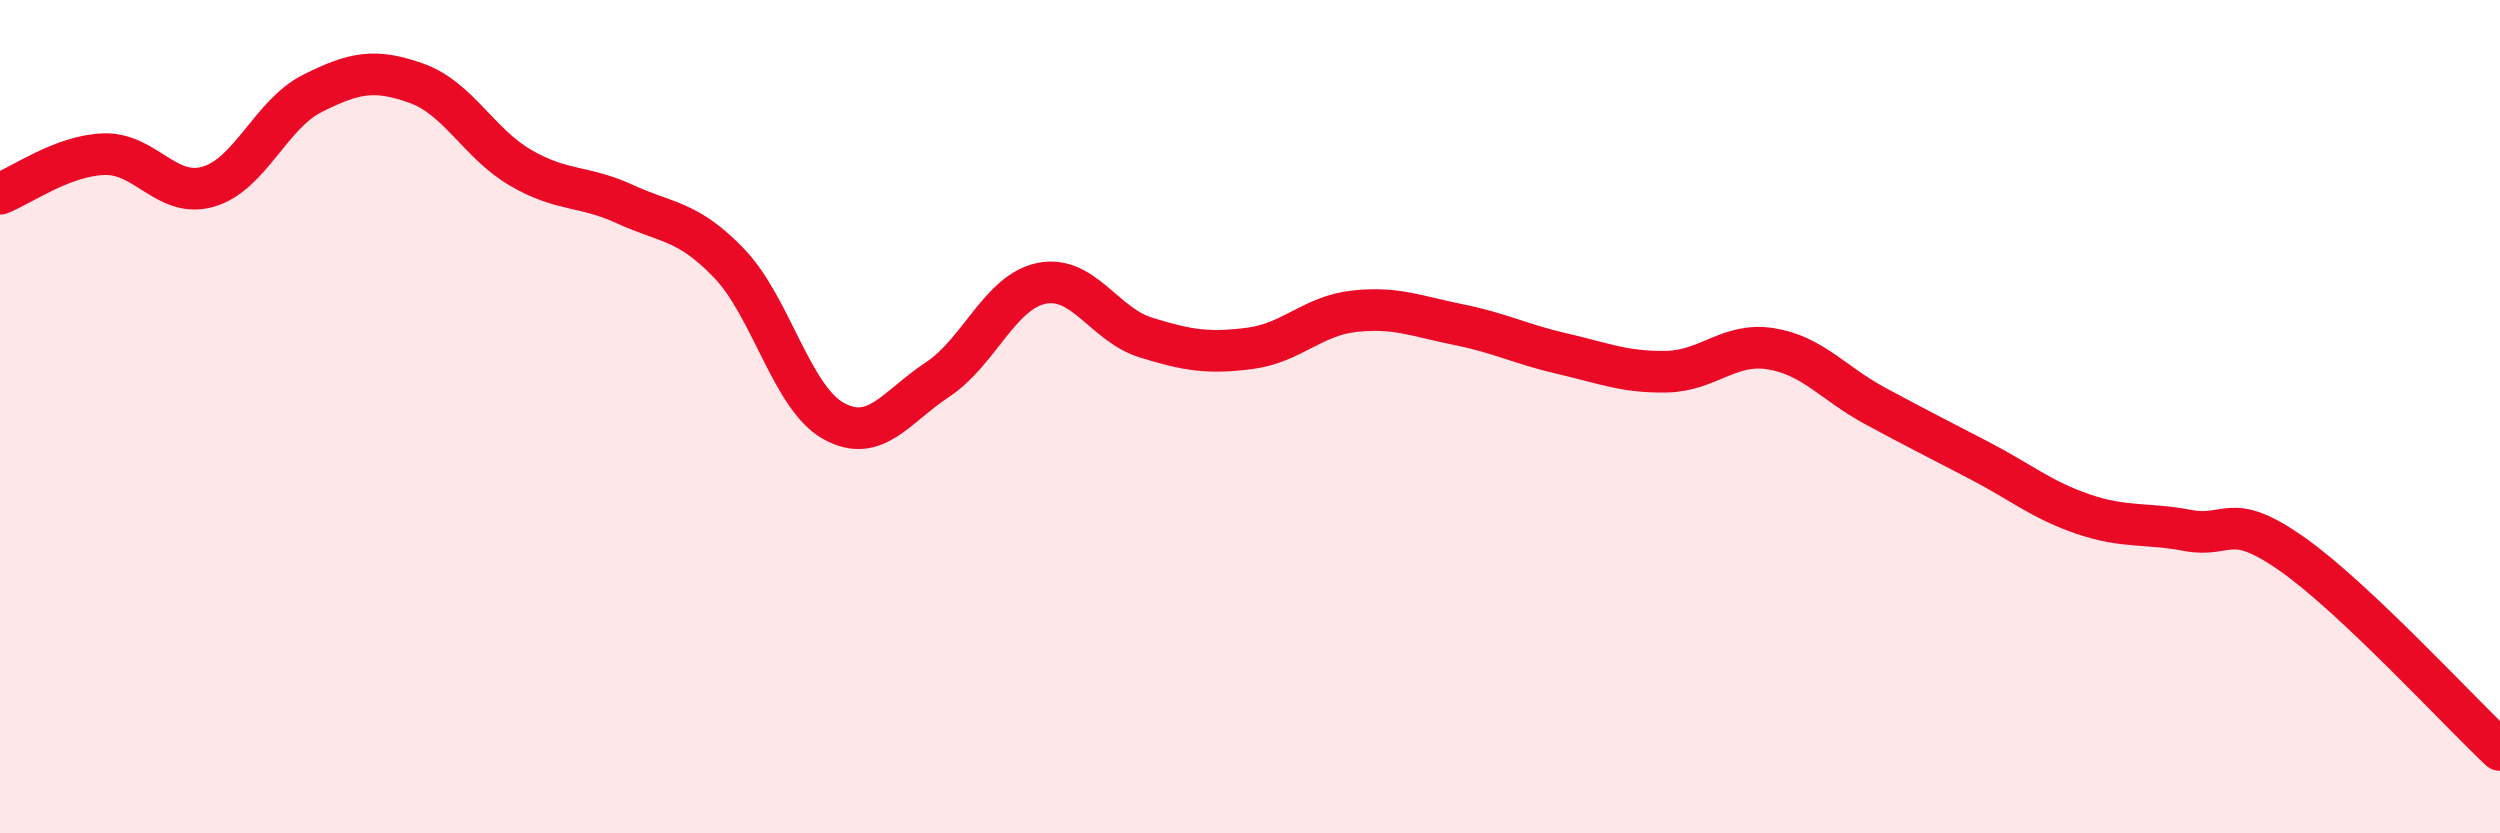
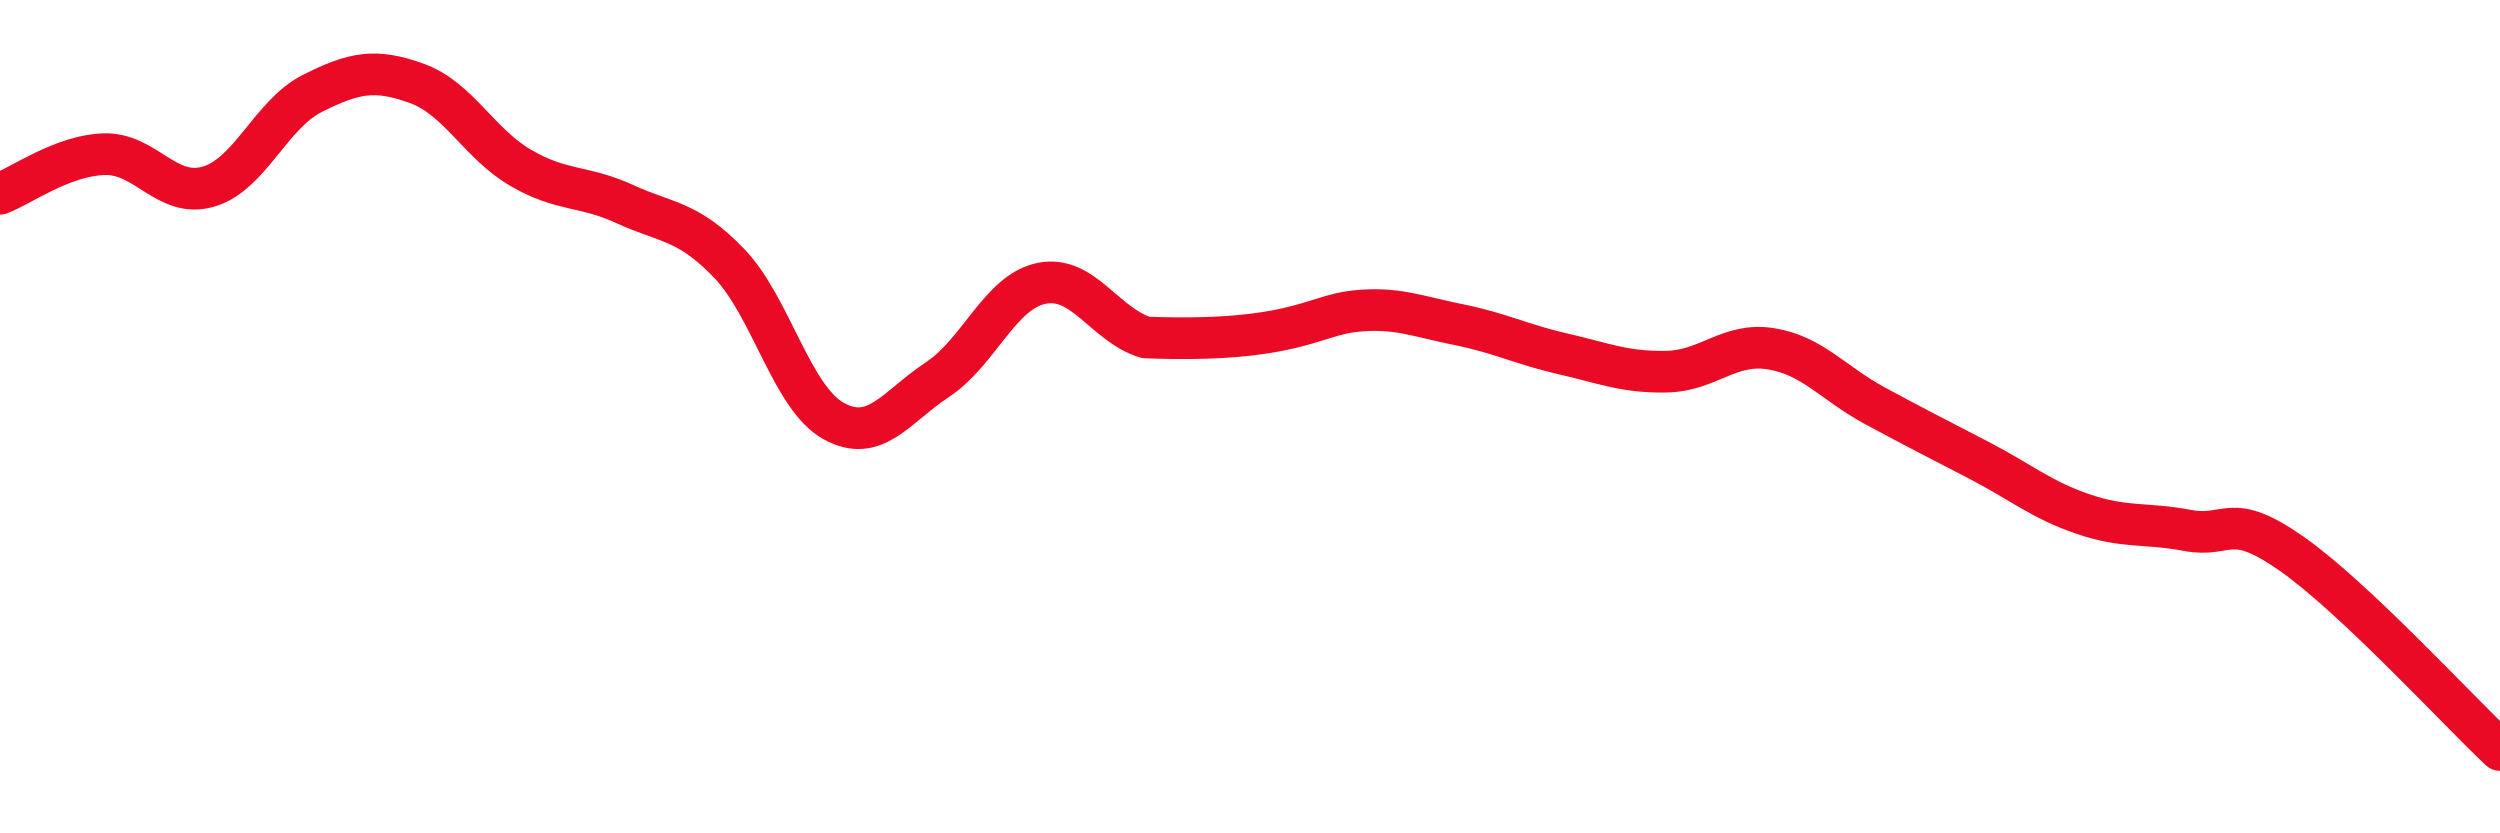
<svg xmlns="http://www.w3.org/2000/svg" width="60" height="20" viewBox="0 0 60 20">
-   <path d="M 0,4.65 C 0.5,4.46 1.5,3.73 2.5,3.7 C 3.5,3.67 4,4.77 5,4.48 C 6,4.19 6.5,2.74 7.5,2.24 C 8.5,1.74 9,1.64 10,2 C 11,2.36 11.5,3.45 12.5,4.03 C 13.5,4.61 14,4.44 15,4.9 C 16,5.36 16.5,5.28 17.5,6.32 C 18.5,7.36 19,9.54 20,10.1 C 21,10.66 21.5,9.77 22.5,9.11 C 23.5,8.45 24,7 25,6.8 C 26,6.6 26.5,7.79 27.5,8.1 C 28.5,8.41 29,8.49 30,8.36 C 31,8.23 31.5,7.58 32.5,7.47 C 33.5,7.36 34,7.59 35,7.79 C 36,7.99 36.5,8.26 37.5,8.49 C 38.5,8.72 39,8.94 40,8.92 C 41,8.9 41.5,8.21 42.5,8.37 C 43.5,8.53 44,9.2 45,9.74 C 46,10.28 46.5,10.53 47.5,11.05 C 48.5,11.57 49,12 50,12.34 C 51,12.68 51.5,12.54 52.5,12.73 C 53.5,12.92 53.5,12.24 55,13.29 C 56.5,14.34 59,17.06 60,18L60 20L0 20Z" fill="#EB0A25" opacity="0.1" stroke-linecap="round" stroke-linejoin="round" />
-   <path d="M 0,4.65 C 0.5,4.46 1.5,3.73 2.5,3.7 C 3.5,3.67 4,4.77 5,4.48 C 6,4.19 6.5,2.74 7.5,2.24 C 8.5,1.74 9,1.64 10,2 C 11,2.36 11.5,3.45 12.5,4.03 C 13.5,4.61 14,4.44 15,4.9 C 16,5.36 16.5,5.28 17.5,6.32 C 18.5,7.36 19,9.54 20,10.1 C 21,10.66 21.5,9.77 22.5,9.11 C 23.5,8.45 24,7 25,6.8 C 26,6.6 26.5,7.79 27.5,8.1 C 28.5,8.41 29,8.49 30,8.36 C 31,8.23 31.5,7.58 32.5,7.47 C 33.5,7.36 34,7.59 35,7.79 C 36,7.99 36.5,8.26 37.5,8.49 C 38.5,8.72 39,8.94 40,8.92 C 41,8.9 41.5,8.21 42.5,8.37 C 43.5,8.53 44,9.2 45,9.74 C 46,10.28 46.5,10.53 47.5,11.05 C 48.5,11.57 49,12 50,12.34 C 51,12.68 51.5,12.54 52.5,12.73 C 53.5,12.92 53.5,12.24 55,13.29 C 56.5,14.34 59,17.06 60,18" stroke="#EB0A25" stroke-width="1" fill="none" stroke-linecap="round" stroke-linejoin="round" />
+   <path d="M 0,4.65 C 0.5,4.46 1.5,3.73 2.5,3.7 C 3.5,3.67 4,4.77 5,4.48 C 6,4.19 6.5,2.74 7.5,2.24 C 8.5,1.74 9,1.64 10,2 C 11,2.36 11.5,3.45 12.5,4.03 C 13.5,4.61 14,4.44 15,4.9 C 16,5.36 16.5,5.28 17.5,6.32 C 18.5,7.36 19,9.54 20,10.1 C 21,10.66 21.5,9.77 22.5,9.11 C 23.5,8.45 24,7 25,6.8 C 26,6.6 26.5,7.79 27.5,8.1 C 31,8.23 31.5,7.58 32.5,7.47 C 33.5,7.36 34,7.59 35,7.79 C 36,7.99 36.5,8.26 37.5,8.49 C 38.5,8.72 39,8.94 40,8.92 C 41,8.9 41.5,8.21 42.5,8.37 C 43.5,8.53 44,9.2 45,9.74 C 46,10.28 46.5,10.53 47.5,11.05 C 48.5,11.57 49,12 50,12.34 C 51,12.68 51.5,12.54 52.5,12.73 C 53.5,12.92 53.5,12.24 55,13.29 C 56.5,14.34 59,17.06 60,18" stroke="#EB0A25" stroke-width="1" fill="none" stroke-linecap="round" stroke-linejoin="round" />
</svg>